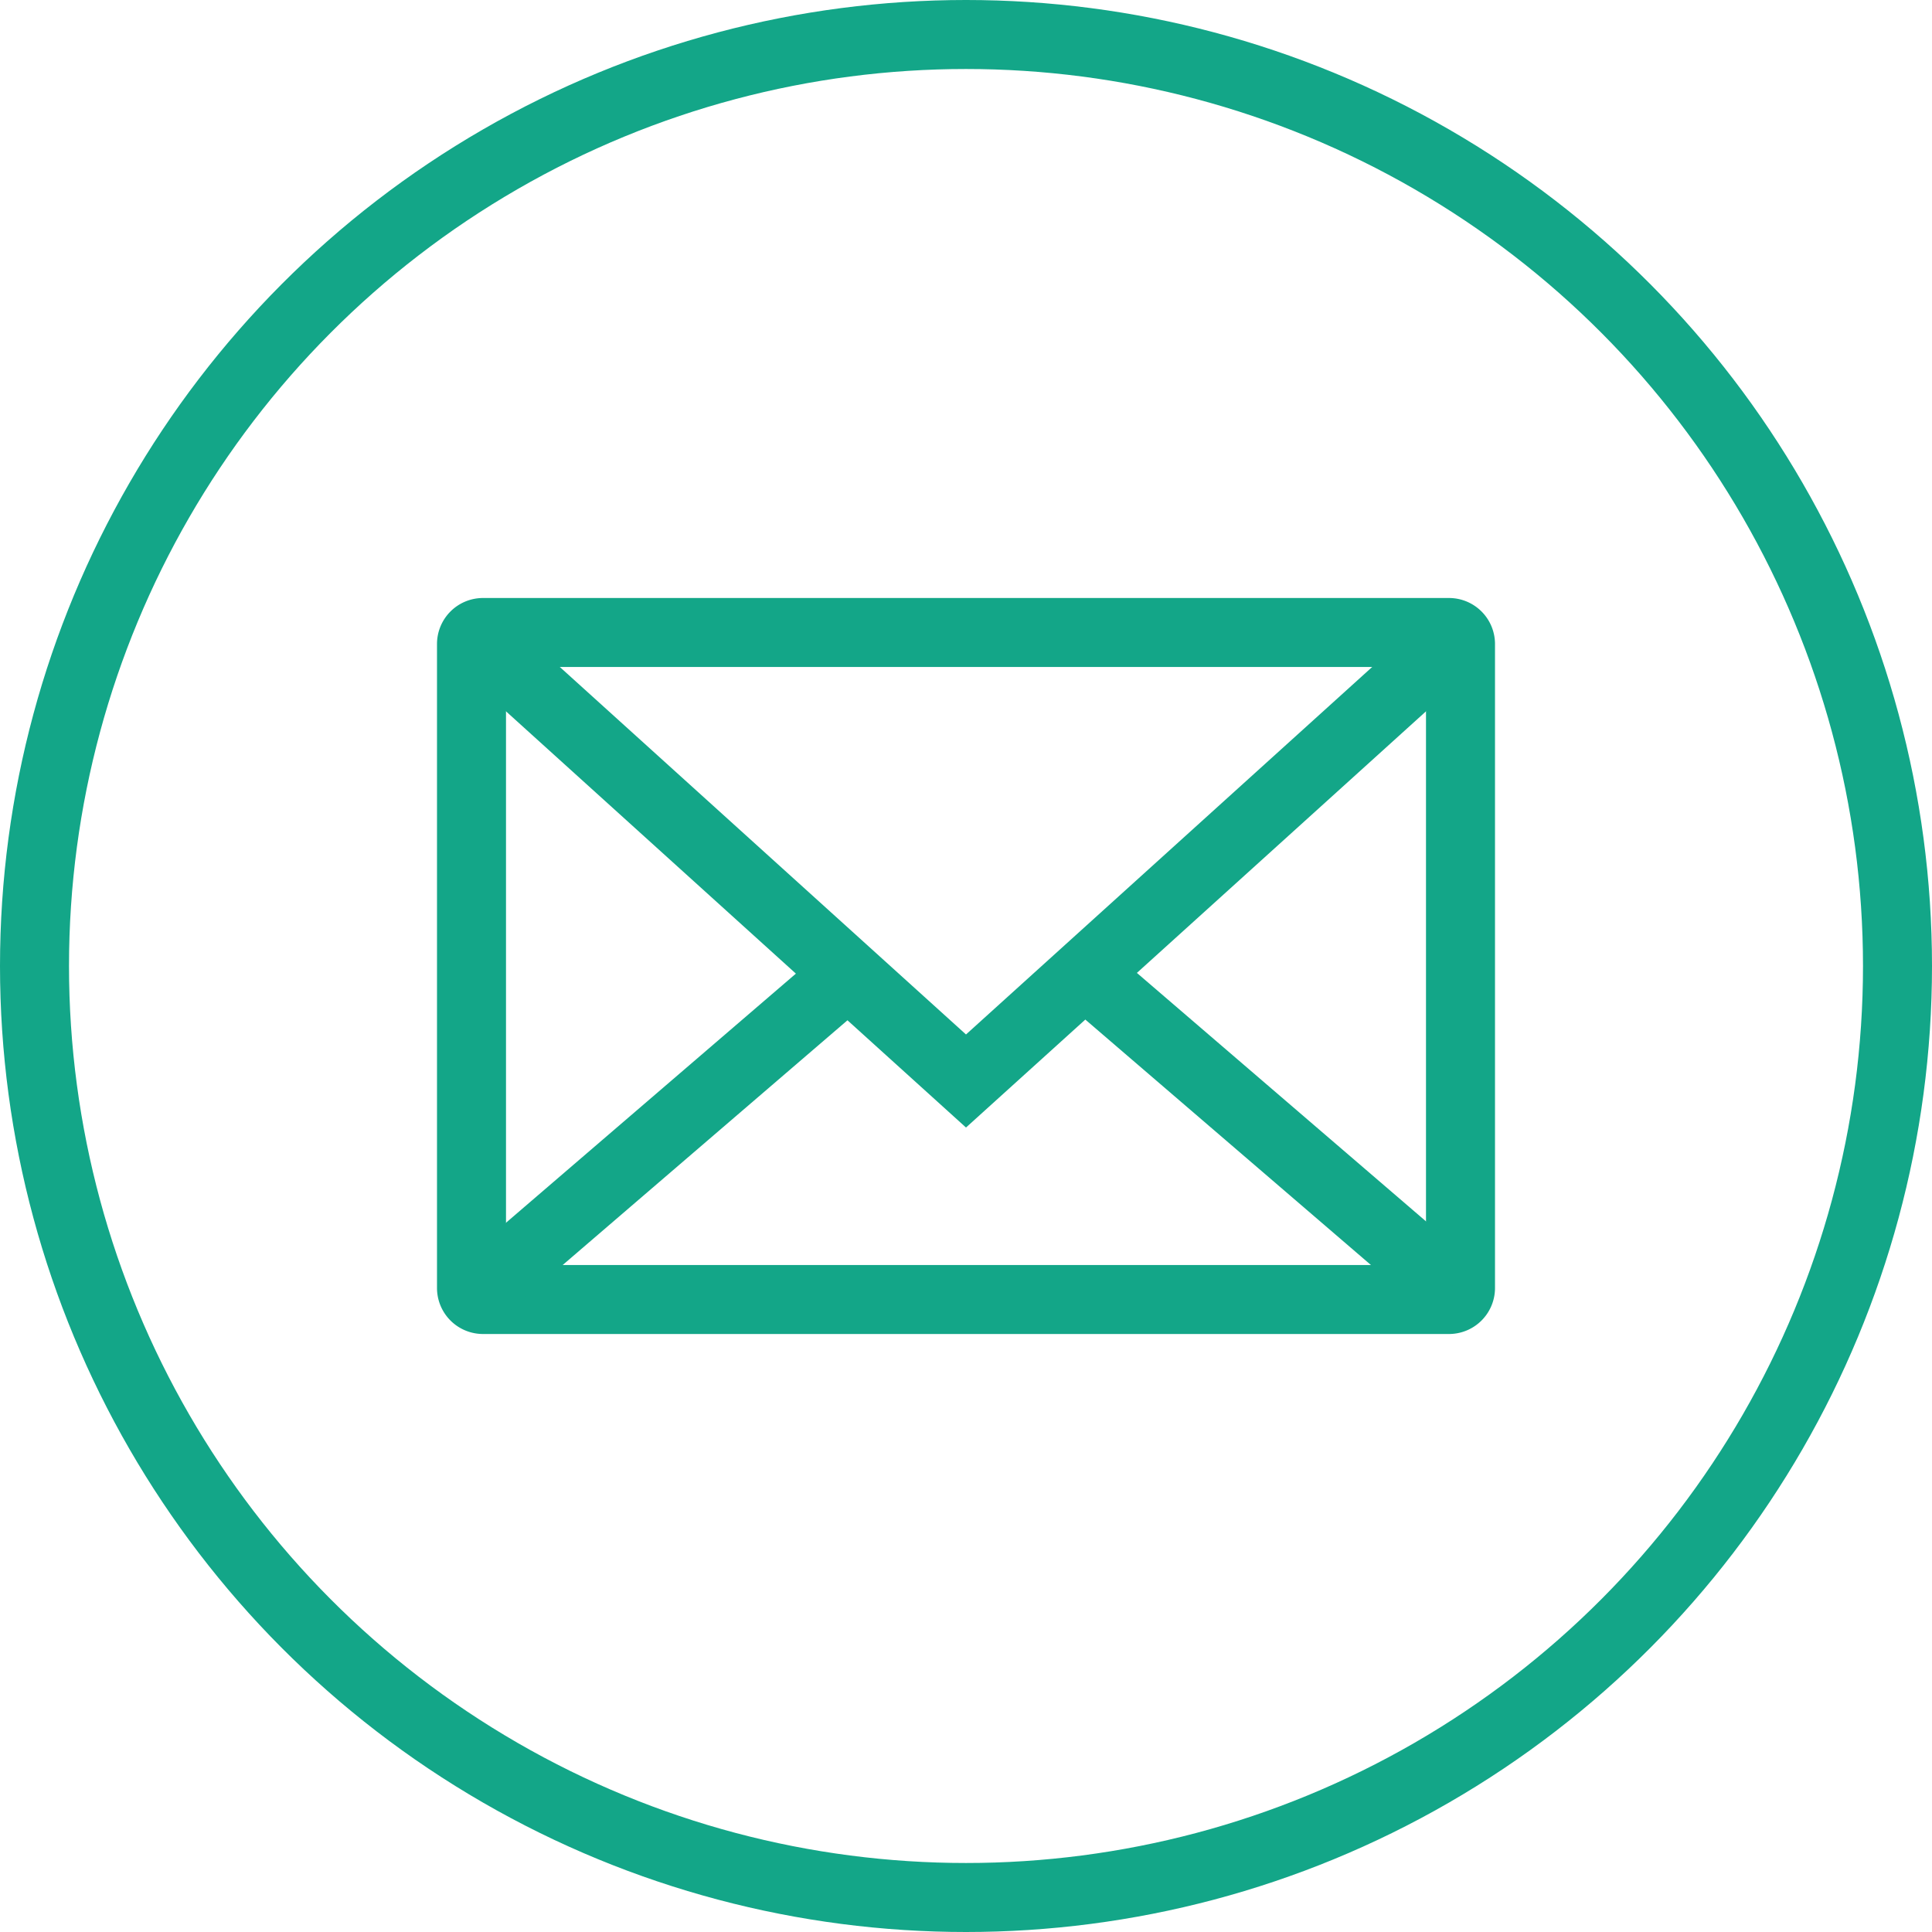
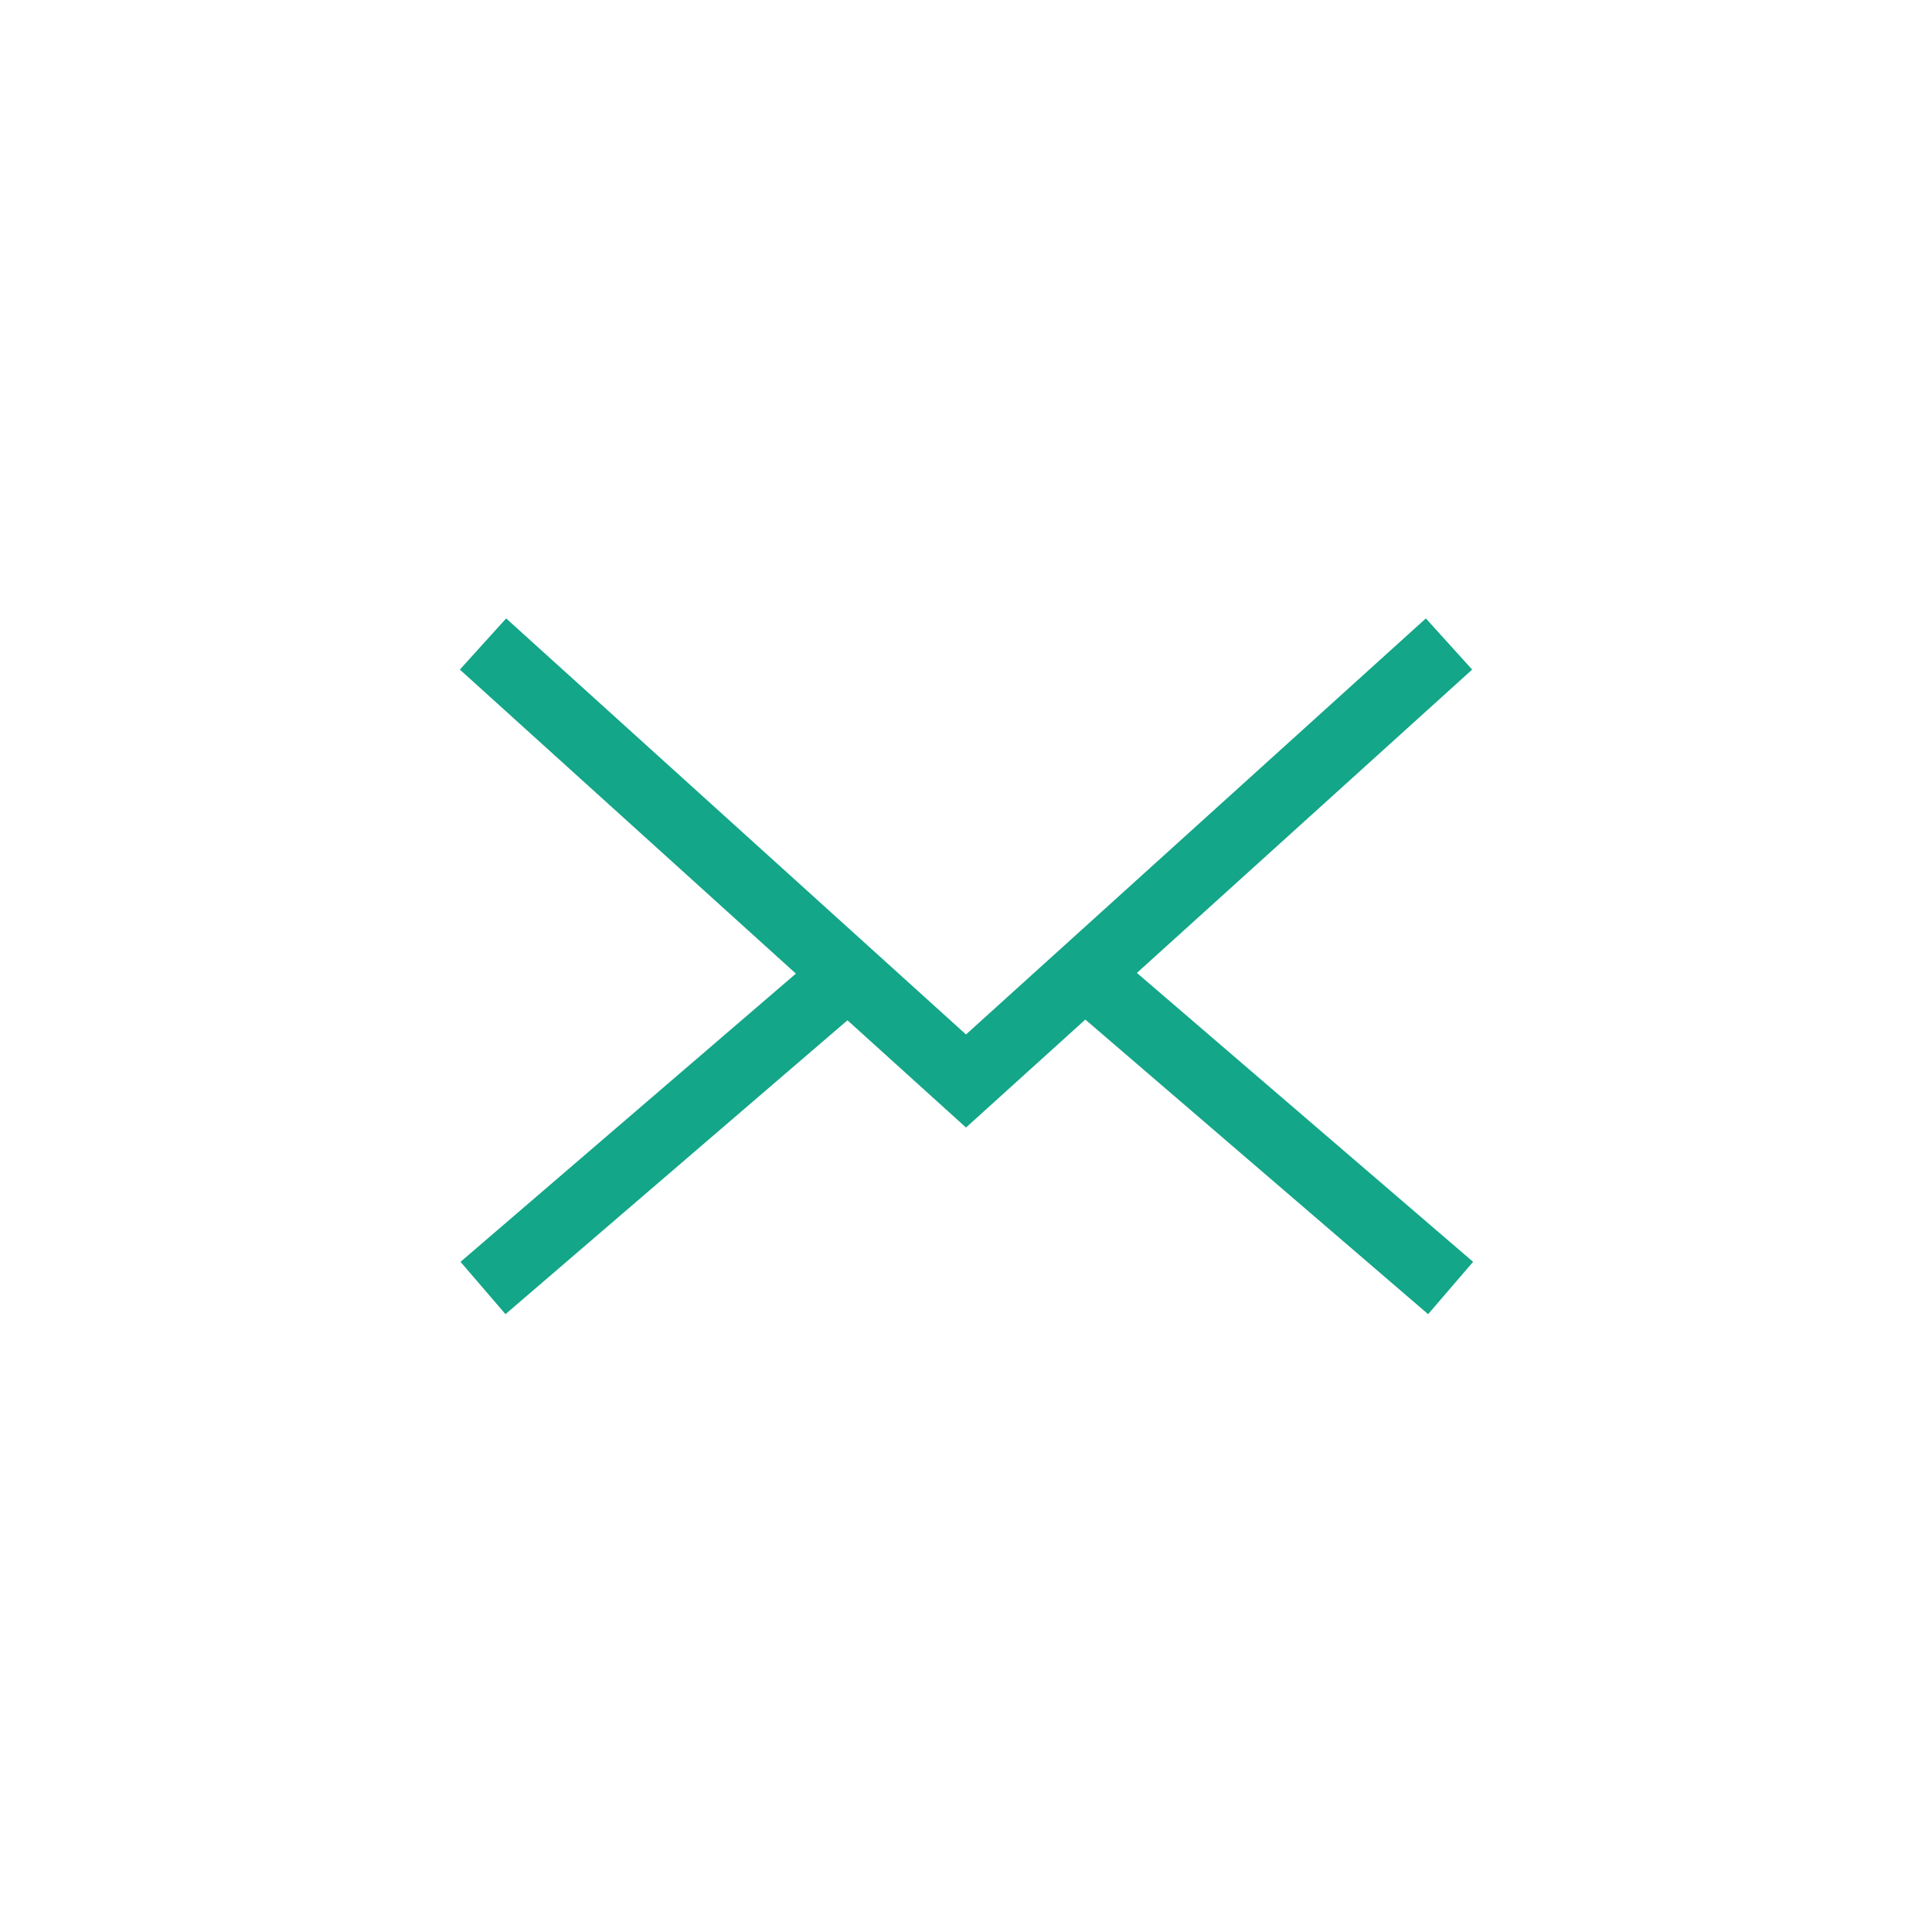
<svg xmlns="http://www.w3.org/2000/svg" width="84" height="84">
  <g stroke="#13a688" stroke-width="3" fill="none" fill-rule="evenodd">
-     <circle cx="42" cy="42" r="40.5" />
-     <path d="M21 27.5a.5.5 0 0 0-.5.5v28a.5.5 0 0 0 .5.5h42a.5.5 0 0 0 .5-.5V28a.5.5 0 0 0-.5-.5H21z" />
    <path d="M21 28l21 19 21-19M37.07 42.19L21 56m26-13.81L63.07 56" />
  </g>
</svg>